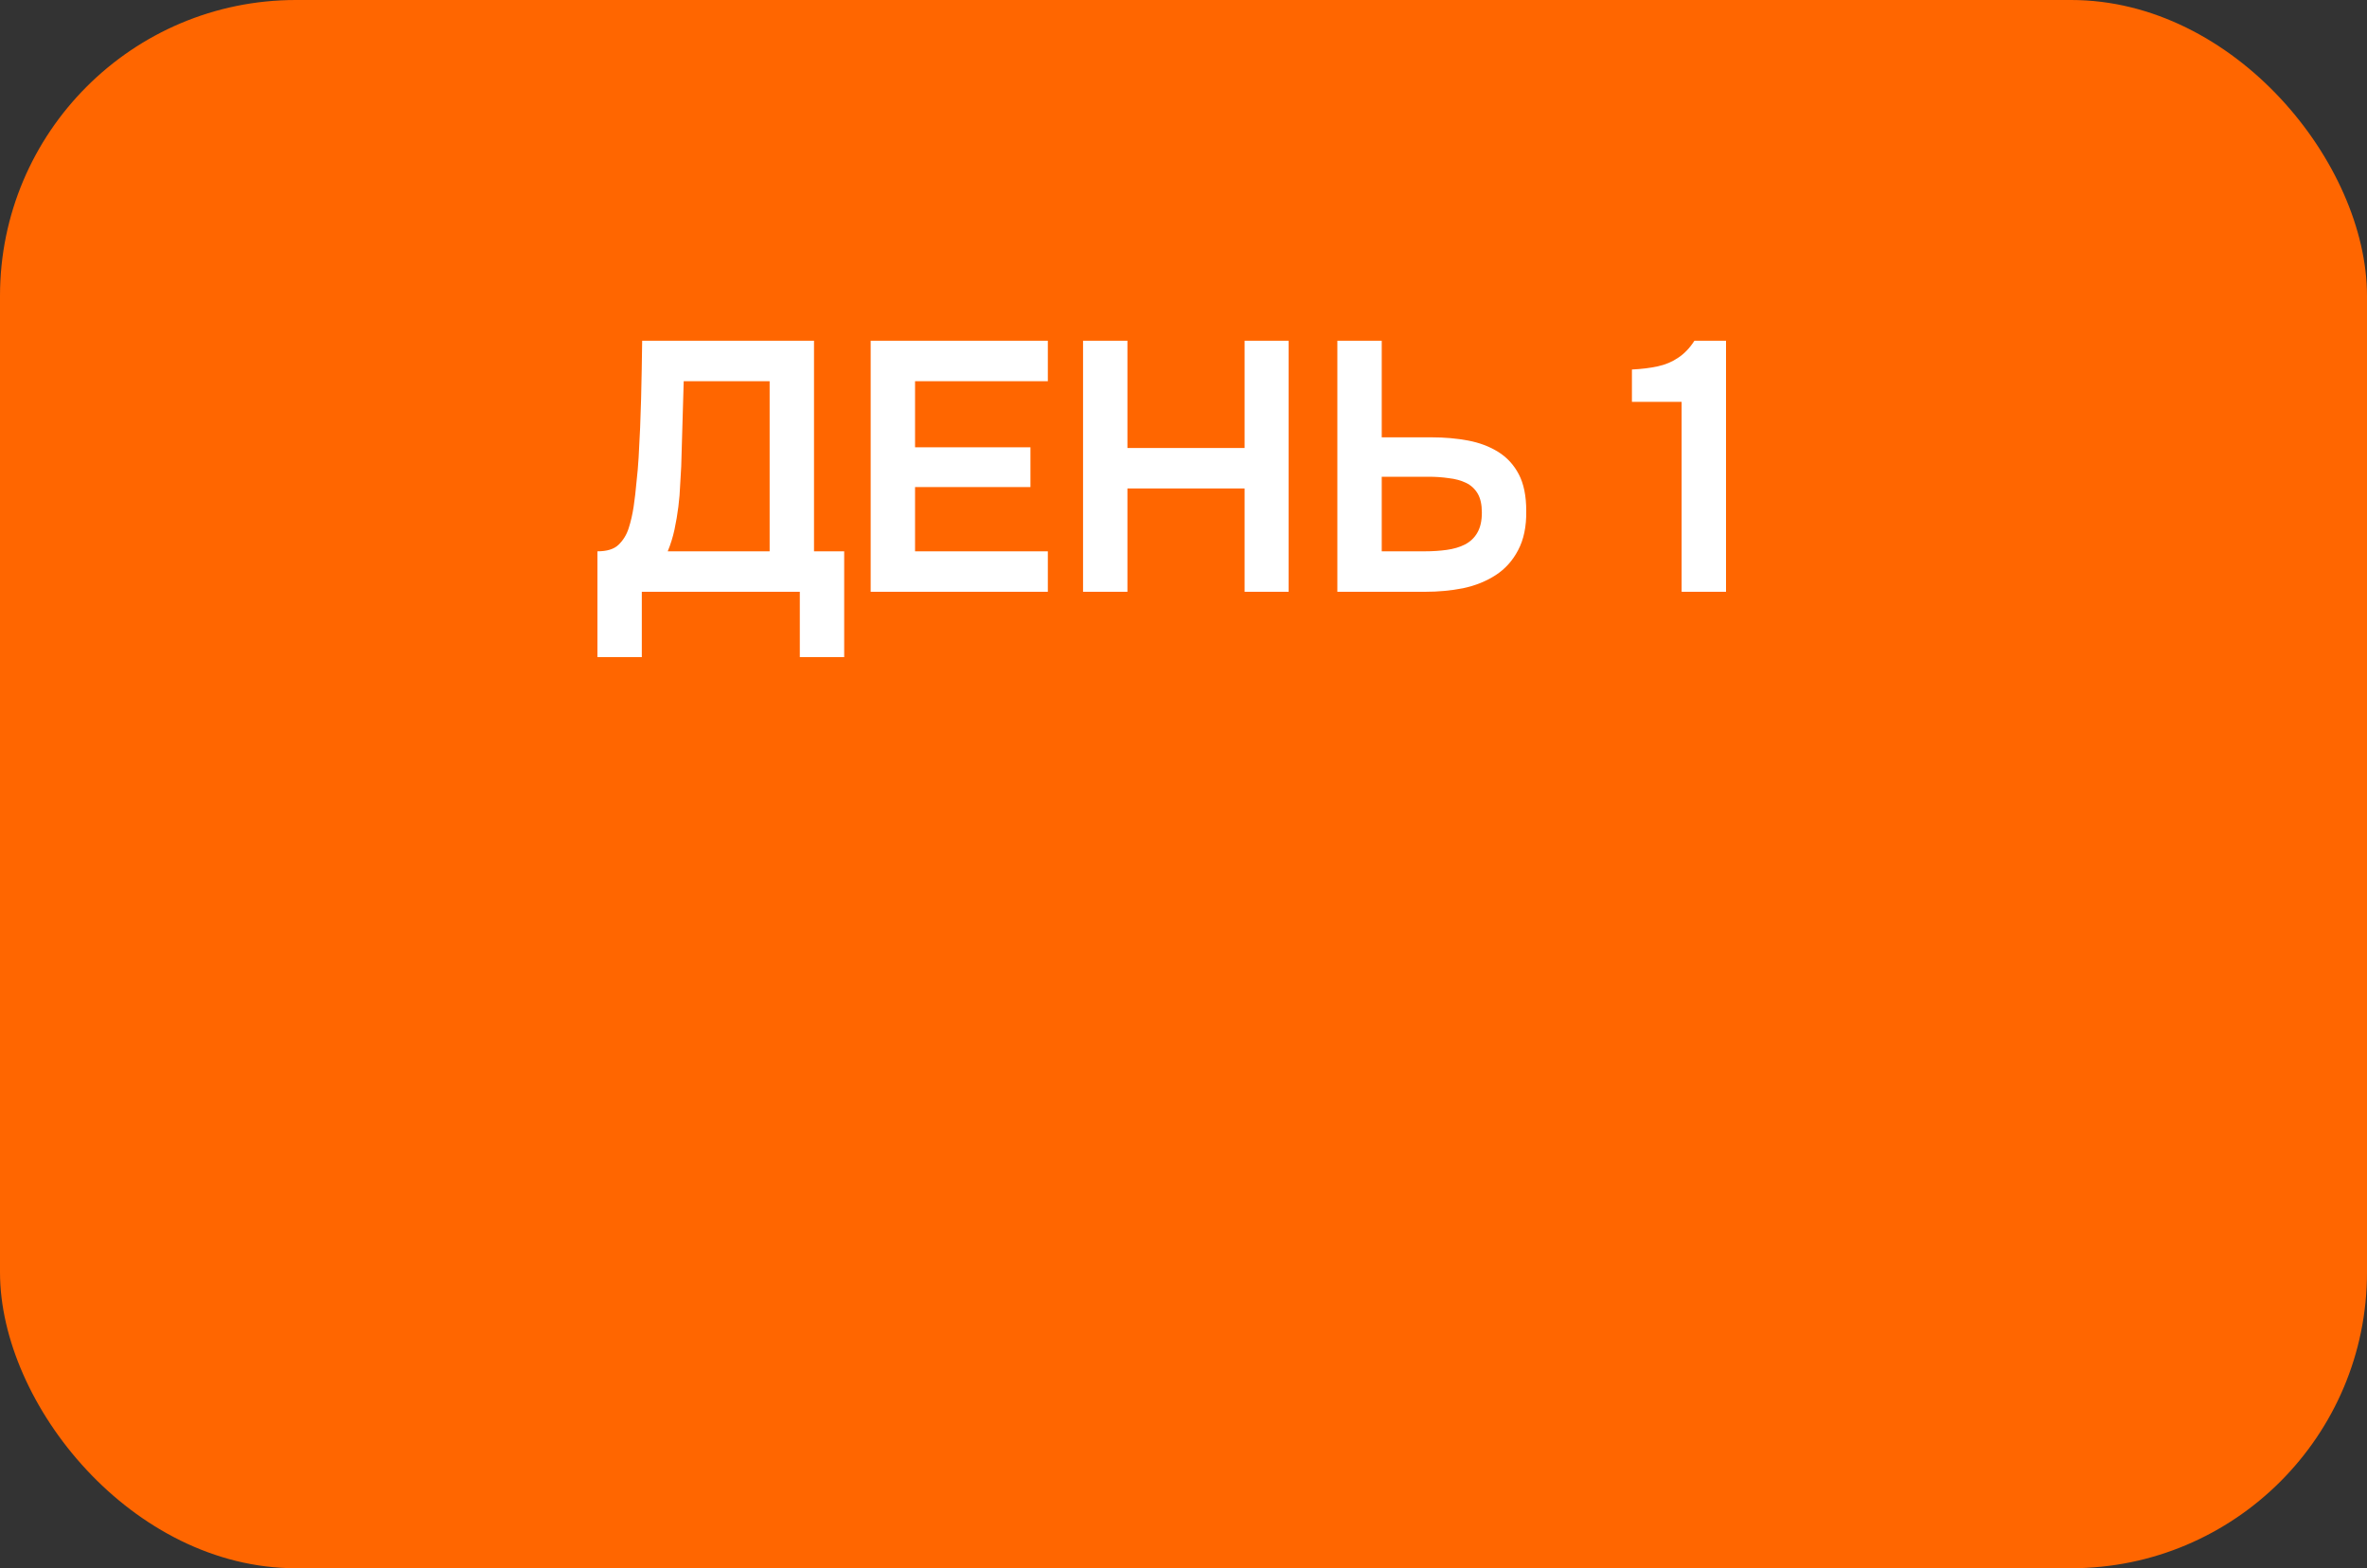
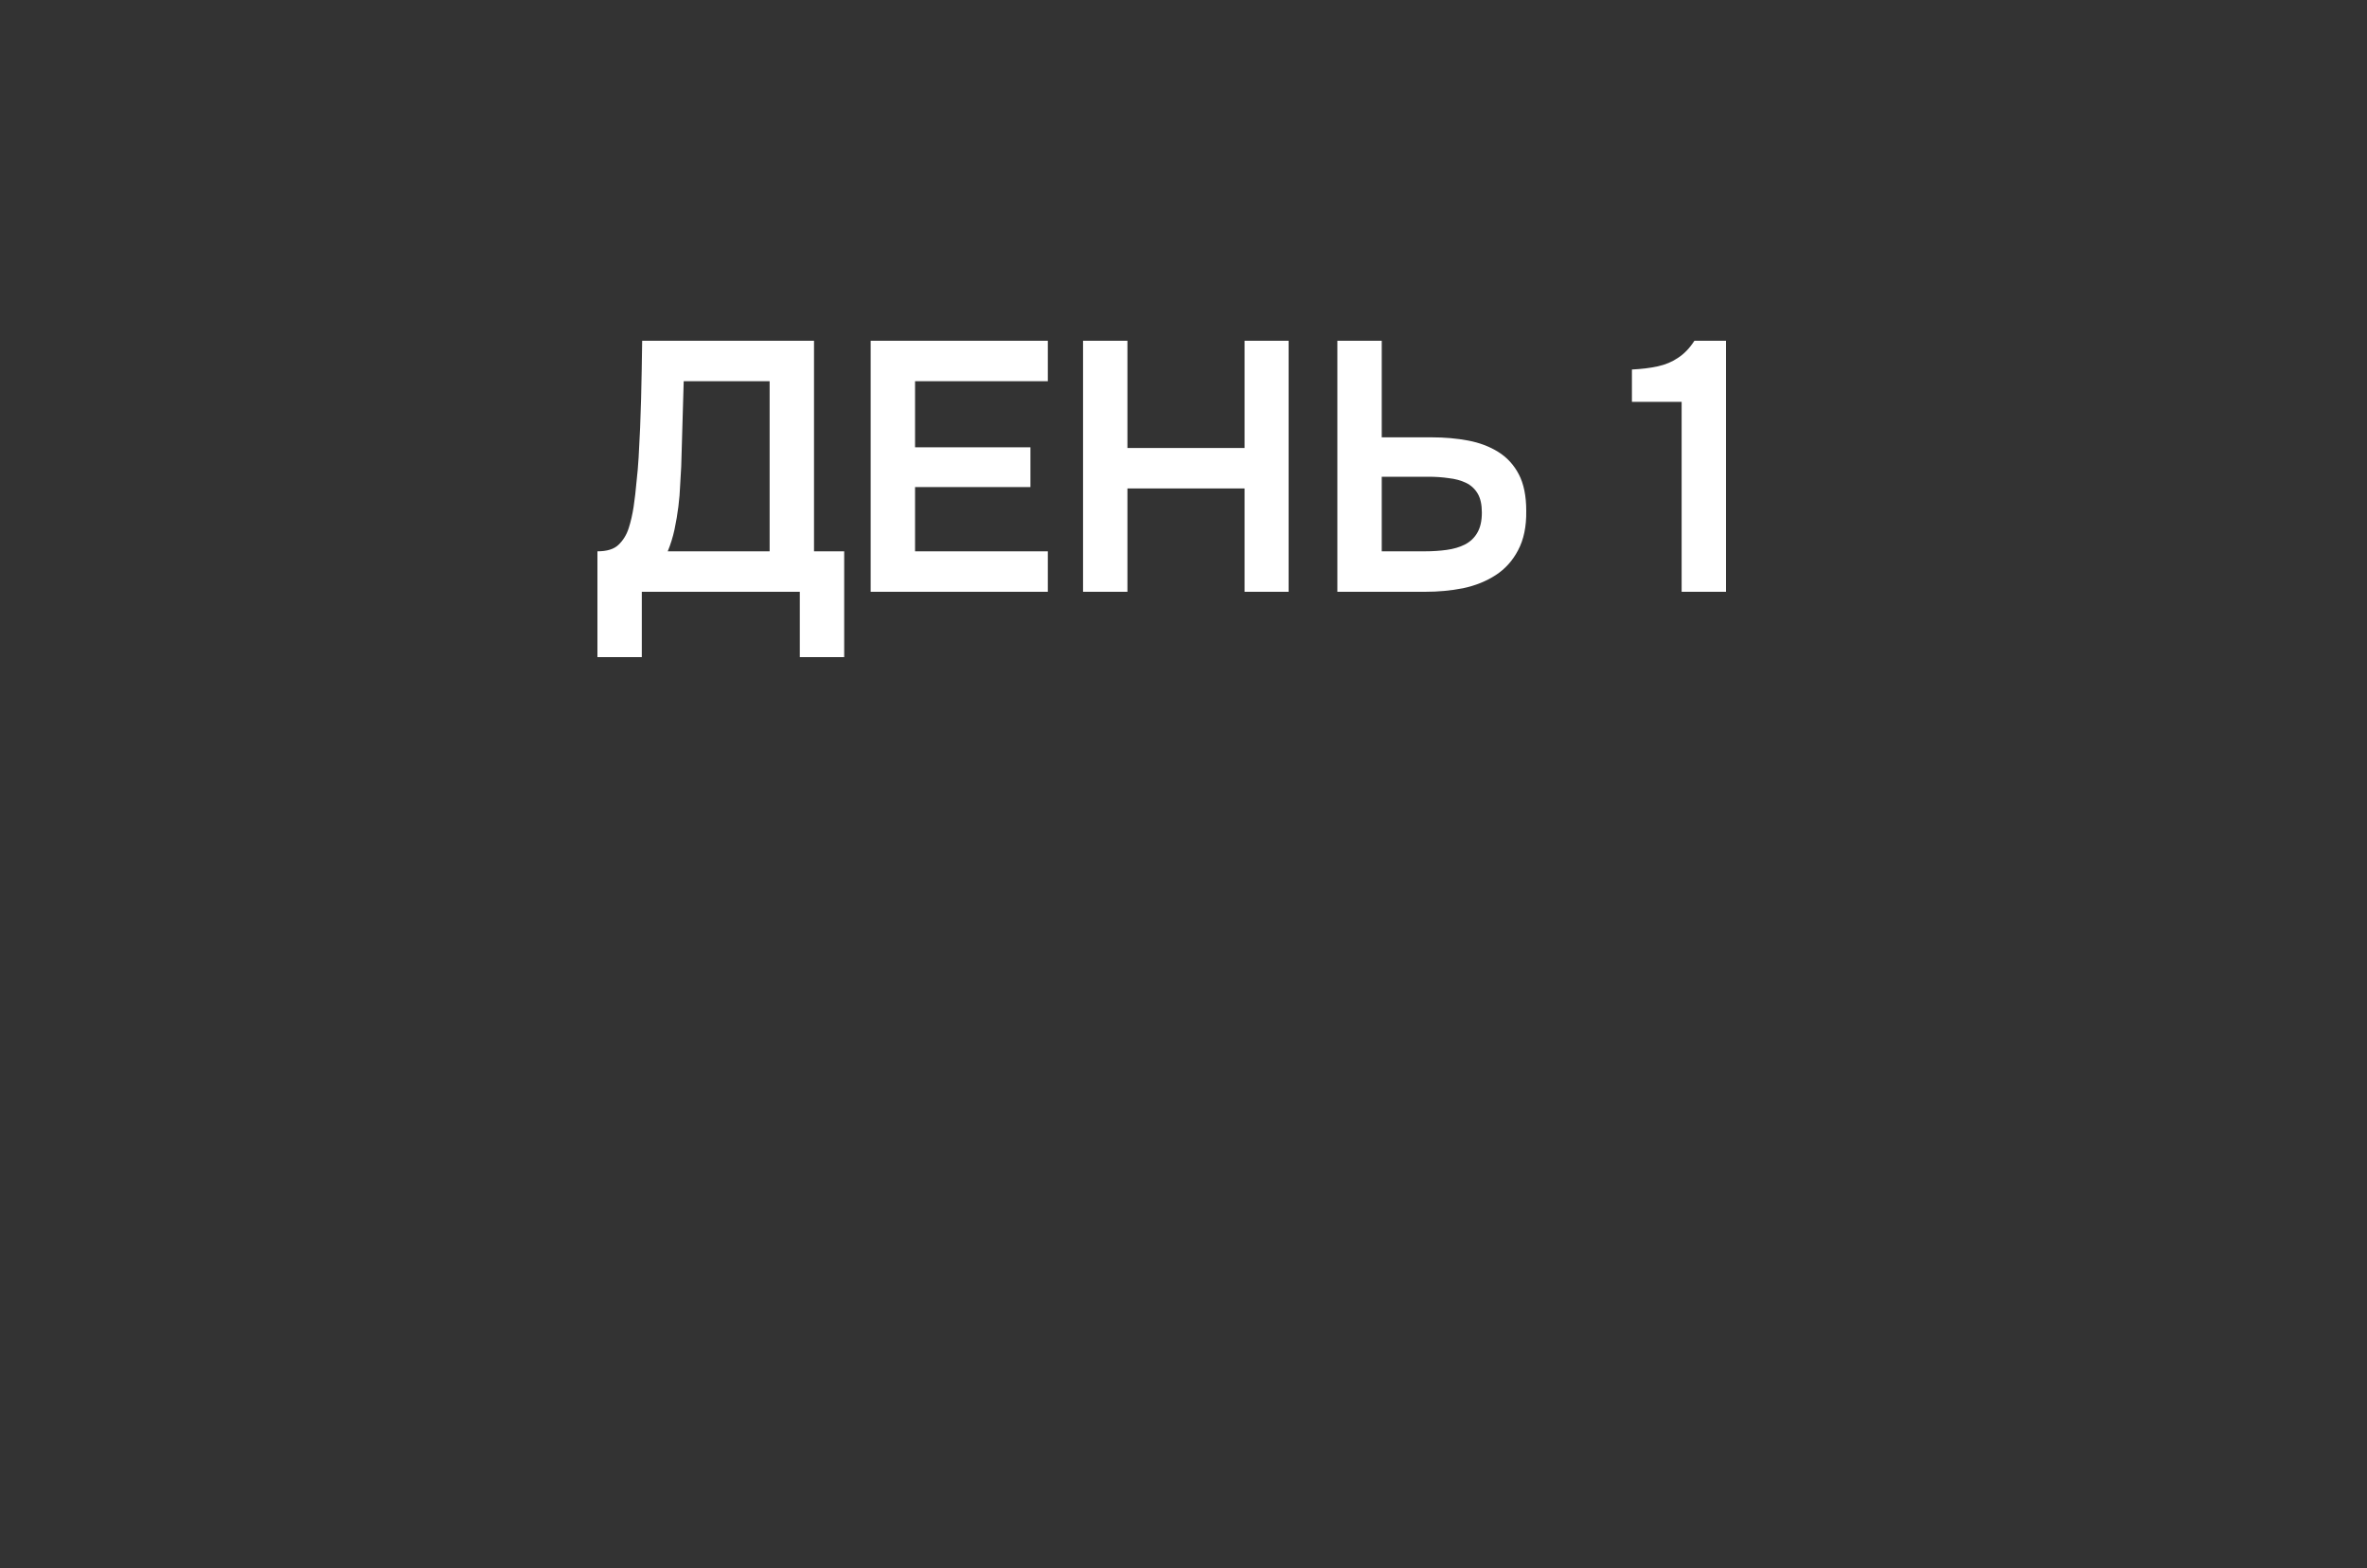
<svg xmlns="http://www.w3.org/2000/svg" width="80" height="53" viewBox="0 0 80 53" fill="none">
  <rect x="0" y="0" width="80" height="53" fill="#333333" stroke="none" />
-   <rect width="80" height="53" rx="10" fill="#FF6600" />
  <path d="M20.192 22.208V18.632C20.512 18.632 20.748 18.56 20.9 18.416C21.06 18.264 21.176 18.076 21.248 17.852C21.32 17.628 21.376 17.384 21.416 17.12C21.456 16.848 21.488 16.572 21.512 16.292C21.544 16.012 21.568 15.736 21.584 15.464C21.624 14.784 21.652 14.12 21.668 13.472C21.684 12.816 21.696 12.164 21.704 11.516H27.512V18.632H28.532V22.208H27.032V20H21.692V22.208H20.192ZM22.568 18.632H26.012V12.884H23.108L23.024 15.764C23.016 15.94 23.004 16.148 22.988 16.388C22.98 16.62 22.96 16.864 22.928 17.12C22.896 17.376 22.852 17.636 22.796 17.9C22.74 18.156 22.664 18.4 22.568 18.632ZM29.427 20V11.516H35.415V12.884H30.927V15.116H34.827V16.46H30.927V18.632H35.415V20H29.427ZM36.605 20V11.516H38.105V15.14H42.065V11.516H43.553V20H42.065V16.508H38.105V20H36.605ZM45.2 20V11.516H46.7V14.78H48.392C48.824 14.78 49.232 14.816 49.616 14.888C50 14.96 50.34 15.088 50.636 15.272C50.932 15.456 51.164 15.708 51.332 16.028C51.5 16.348 51.584 16.76 51.584 17.264C51.592 17.792 51.5 18.236 51.308 18.596C51.124 18.948 50.872 19.228 50.552 19.436C50.232 19.644 49.864 19.792 49.448 19.88C49.04 19.96 48.612 20 48.164 20H45.2ZM46.7 18.632H48.164C48.42 18.632 48.664 18.616 48.896 18.584C49.128 18.552 49.332 18.492 49.508 18.404C49.692 18.308 49.832 18.176 49.928 18.008C50.032 17.832 50.084 17.604 50.084 17.324C50.084 17.052 50.036 16.836 49.94 16.676C49.844 16.516 49.712 16.396 49.544 16.316C49.376 16.236 49.184 16.184 48.968 16.16C48.752 16.128 48.524 16.112 48.284 16.112H46.7V18.632ZM56.836 20V13.58H55.156V12.488C55.484 12.472 55.776 12.436 56.032 12.38C56.288 12.324 56.516 12.228 56.716 12.092C56.924 11.956 57.108 11.764 57.268 11.516H58.336V20H56.836Z" fill="white" />
</svg>